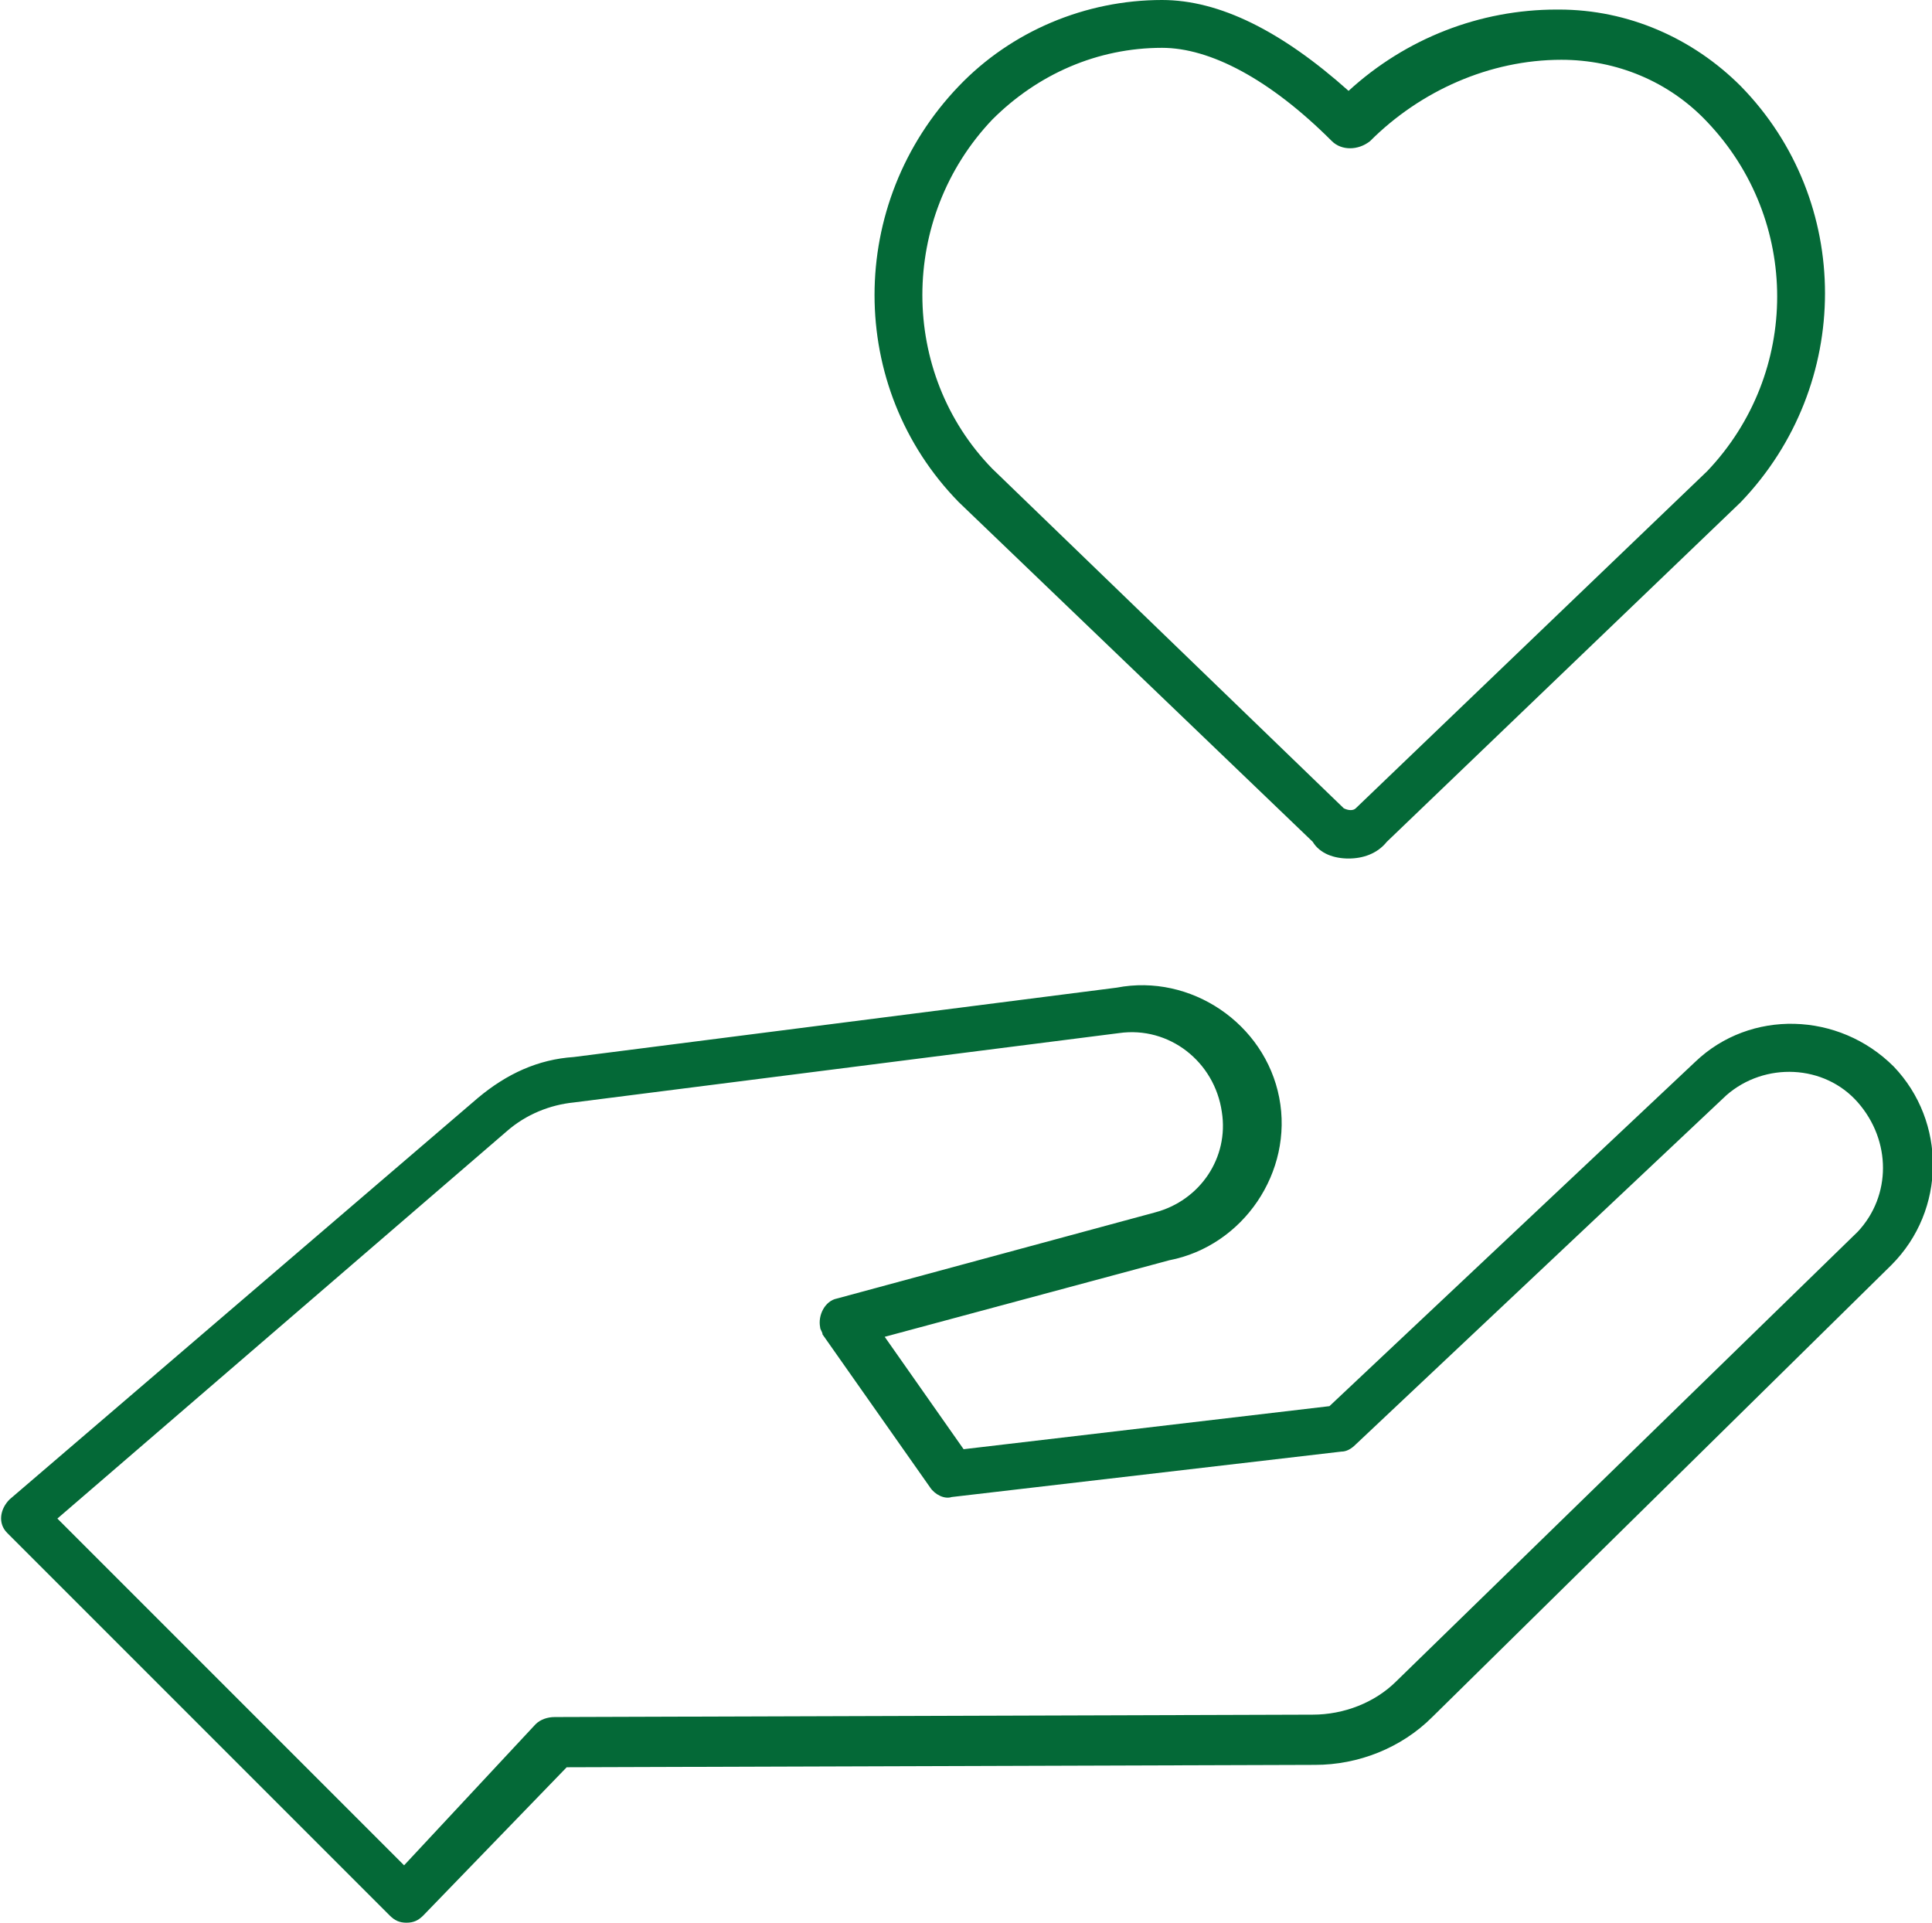
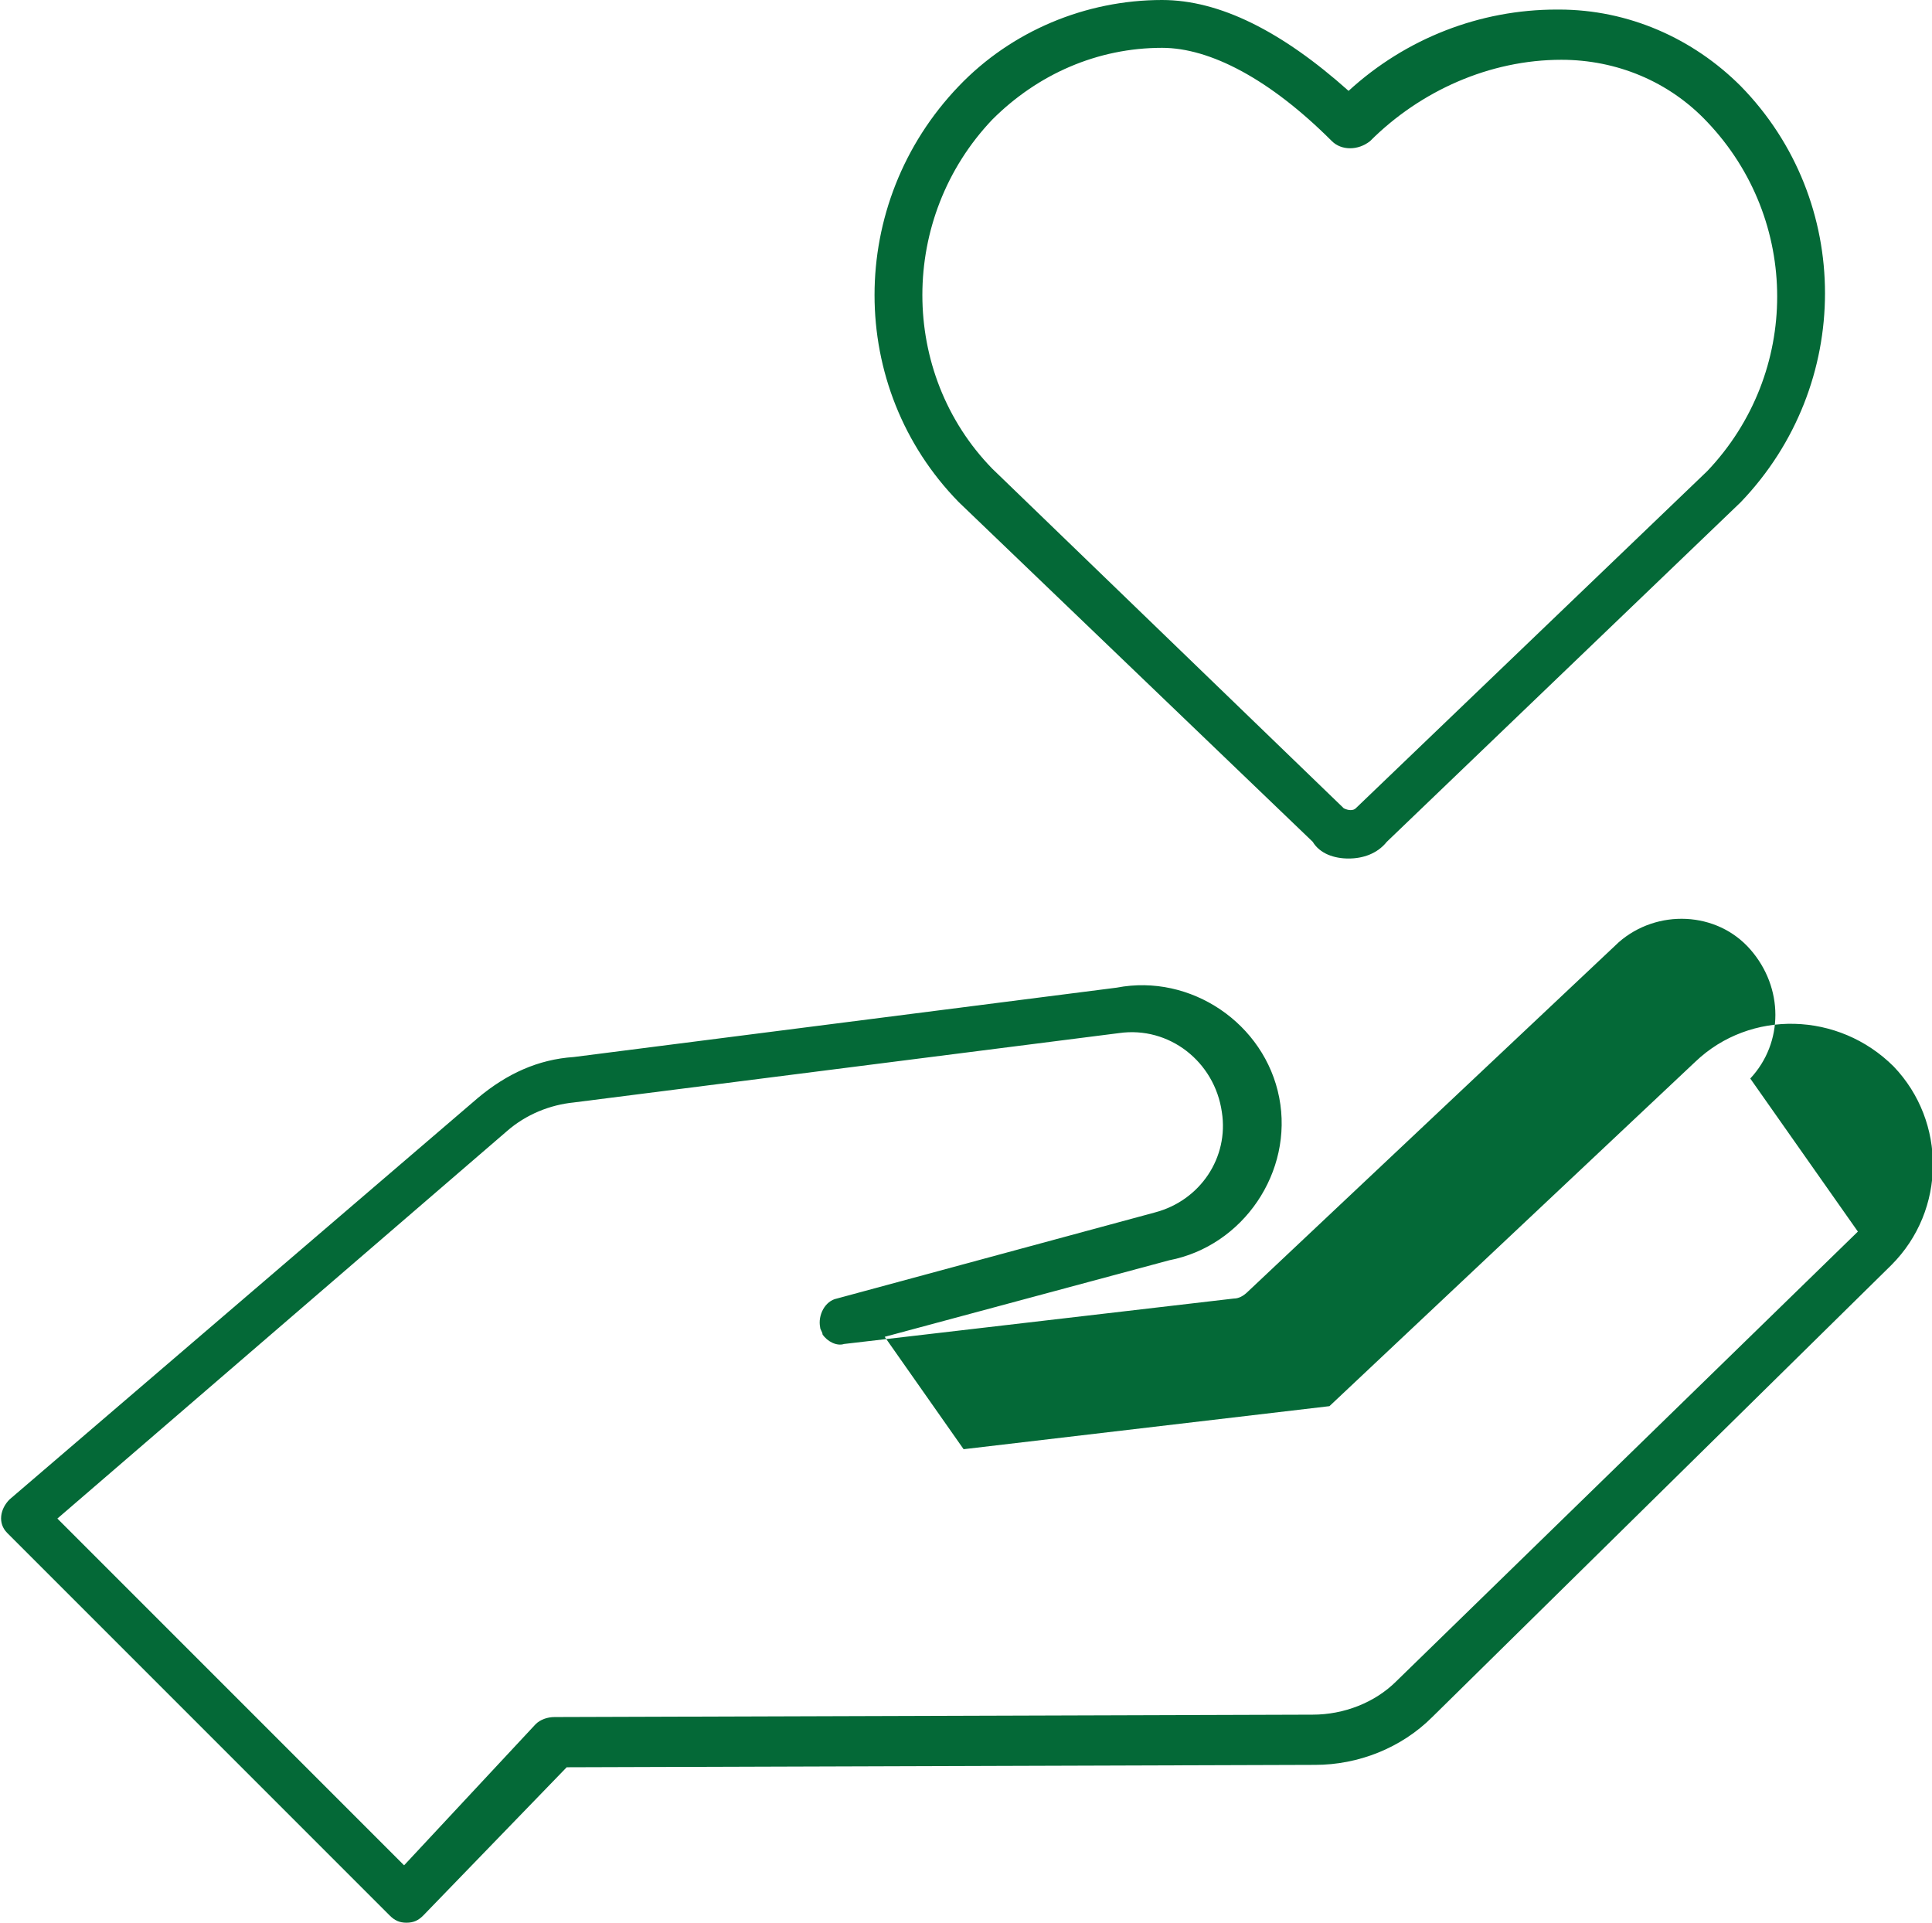
<svg xmlns="http://www.w3.org/2000/svg" viewBox="0 0 80.8 80.4">
  <g fill="#046937">
-     <path d="M56.4 35.9c.6 0 1.2-.2 1.6-.7L72.8 21c4.7-4.9 4.7-12.6 0-17.4-2-2-4.7-3.2-7.6-3.2h-.1c-3.2 0-6.3 1.2-8.7 3.4C53.6 1.3 51 0 48.6 0c-3.2 0-6.3 1.3-8.5 3.6-4.7 4.9-4.7 12.6 0 17.4l14.8 14.2c.3.5.9.7 1.5.7zM41.5 5c1.9-1.9 4.4-3 7.1-3 2 0 4.5 1.3 7.1 3.9.4.4 1.1.4 1.6 0 2.1-2.1 5-3.4 8-3.4 2.3 0 4.5.9 6.1 2.6 3.9 4.1 3.9 10.5 0 14.6L56.7 33.8c-.1.1-.3.1-.5 0L41.5 19.6c-3.9-4-3.9-10.5 0-14.6zM79.2 44.6c-2.3-2.3-6-2.4-8.3-.2L55.6 58.8l-15.3 1.8-3.3-4.7 11.9-3.2c3.1-.6 5.2-3.7 4.6-6.8-.6-3.1-3.7-5.2-6.8-4.6L24 44.2c-1.5.1-2.8.7-4 1.7L.4 62.7c-.4.4-.5 1-.1 1.4l.1.1 15.9 15.9c.2.2.4.3.7.3.3 0 .5-.1.7-.3l6-6.2 31.3-.1c1.8 0 3.6-.7 4.9-2l19.2-18.9c2.3-2.3 2.3-6 .1-8.3zm-1.5 6.9L58.4 70.3c-.9.9-2.2 1.4-3.5 1.4l-31.7.1c-.3 0-.6.1-.8.3L16.9 78 2.4 63.5l18.8-16.2c.8-.7 1.8-1.1 2.8-1.2l22.8-2.9c2.1-.3 4 1.2 4.3 3.3.3 1.9-.9 3.7-2.8 4.2L35 54.3c-.5.1-.8.7-.7 1.2 0 .1.1.2.1.3l4.5 6.4c.2.3.6.5.9.4l16.3-1.9c.2 0 .4-.1.6-.3l15.5-14.6c1.6-1.4 4.1-1.3 5.5.3 1.4 1.6 1.4 3.9 0 5.4z" />
+     <path d="M56.4 35.9c.6 0 1.2-.2 1.6-.7L72.8 21c4.7-4.9 4.7-12.6 0-17.4-2-2-4.7-3.2-7.6-3.2h-.1c-3.2 0-6.3 1.2-8.7 3.4C53.6 1.3 51 0 48.6 0c-3.2 0-6.3 1.3-8.5 3.6-4.7 4.9-4.7 12.6 0 17.4l14.8 14.2c.3.5.9.7 1.5.7zM41.5 5c1.9-1.9 4.4-3 7.1-3 2 0 4.5 1.3 7.1 3.9.4.4 1.1.4 1.6 0 2.1-2.1 5-3.4 8-3.4 2.3 0 4.5.9 6.1 2.6 3.9 4.1 3.9 10.5 0 14.6L56.7 33.8c-.1.1-.3.1-.5 0L41.5 19.6c-3.9-4-3.9-10.5 0-14.6zM79.2 44.6c-2.3-2.3-6-2.4-8.3-.2L55.6 58.8l-15.3 1.8-3.3-4.7 11.9-3.2c3.1-.6 5.2-3.7 4.6-6.8-.6-3.1-3.7-5.2-6.8-4.6L24 44.2c-1.5.1-2.8.7-4 1.7L.4 62.7c-.4.4-.5 1-.1 1.4l.1.1 15.9 15.9c.2.2.4.3.7.3.3 0 .5-.1.7-.3l6-6.2 31.3-.1c1.8 0 3.6-.7 4.9-2l19.2-18.9c2.3-2.3 2.3-6 .1-8.3zm-1.5 6.9L58.4 70.3c-.9.9-2.2 1.4-3.5 1.4l-31.7.1c-.3 0-.6.1-.8.3L16.9 78 2.4 63.5l18.8-16.2c.8-.7 1.8-1.1 2.8-1.2l22.8-2.9c2.1-.3 4 1.2 4.3 3.3.3 1.9-.9 3.7-2.8 4.2L35 54.3c-.5.1-.8.7-.7 1.2 0 .1.1.2.1.3c.2.3.6.5.9.4l16.3-1.9c.2 0 .4-.1.6-.3l15.5-14.6c1.6-1.4 4.1-1.3 5.5.3 1.4 1.6 1.4 3.9 0 5.4z" />
  </g>
</svg>